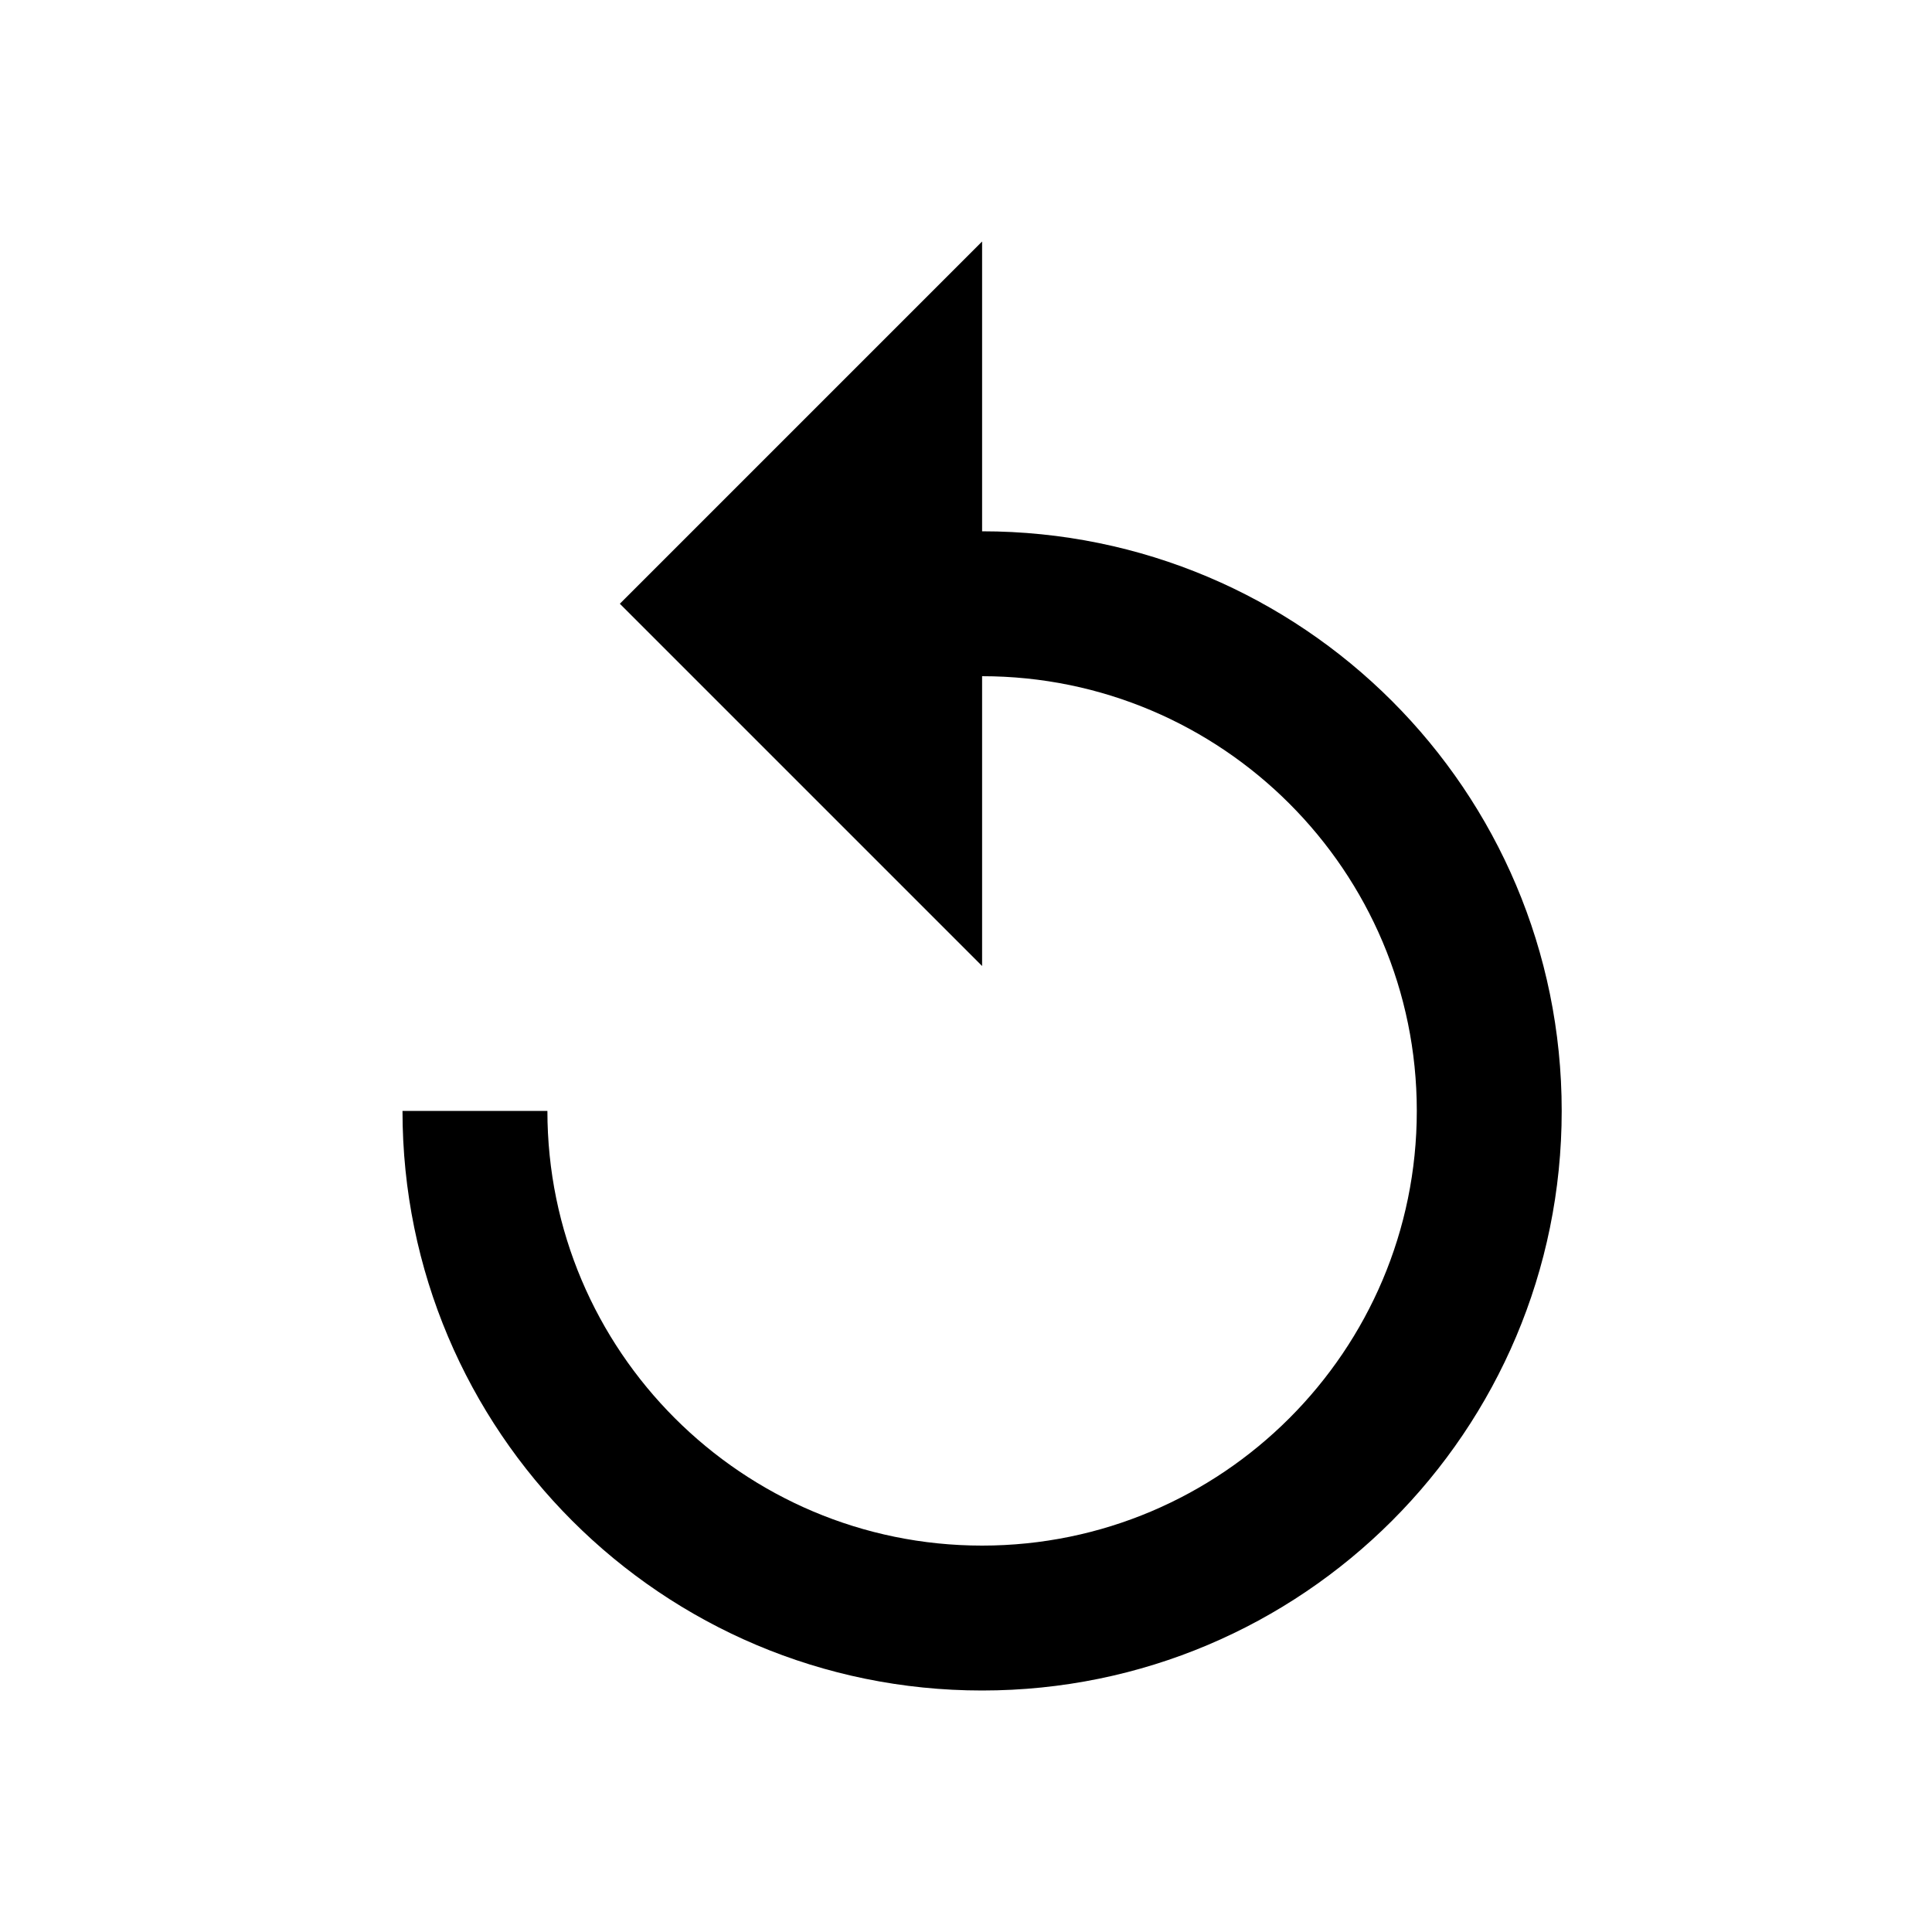
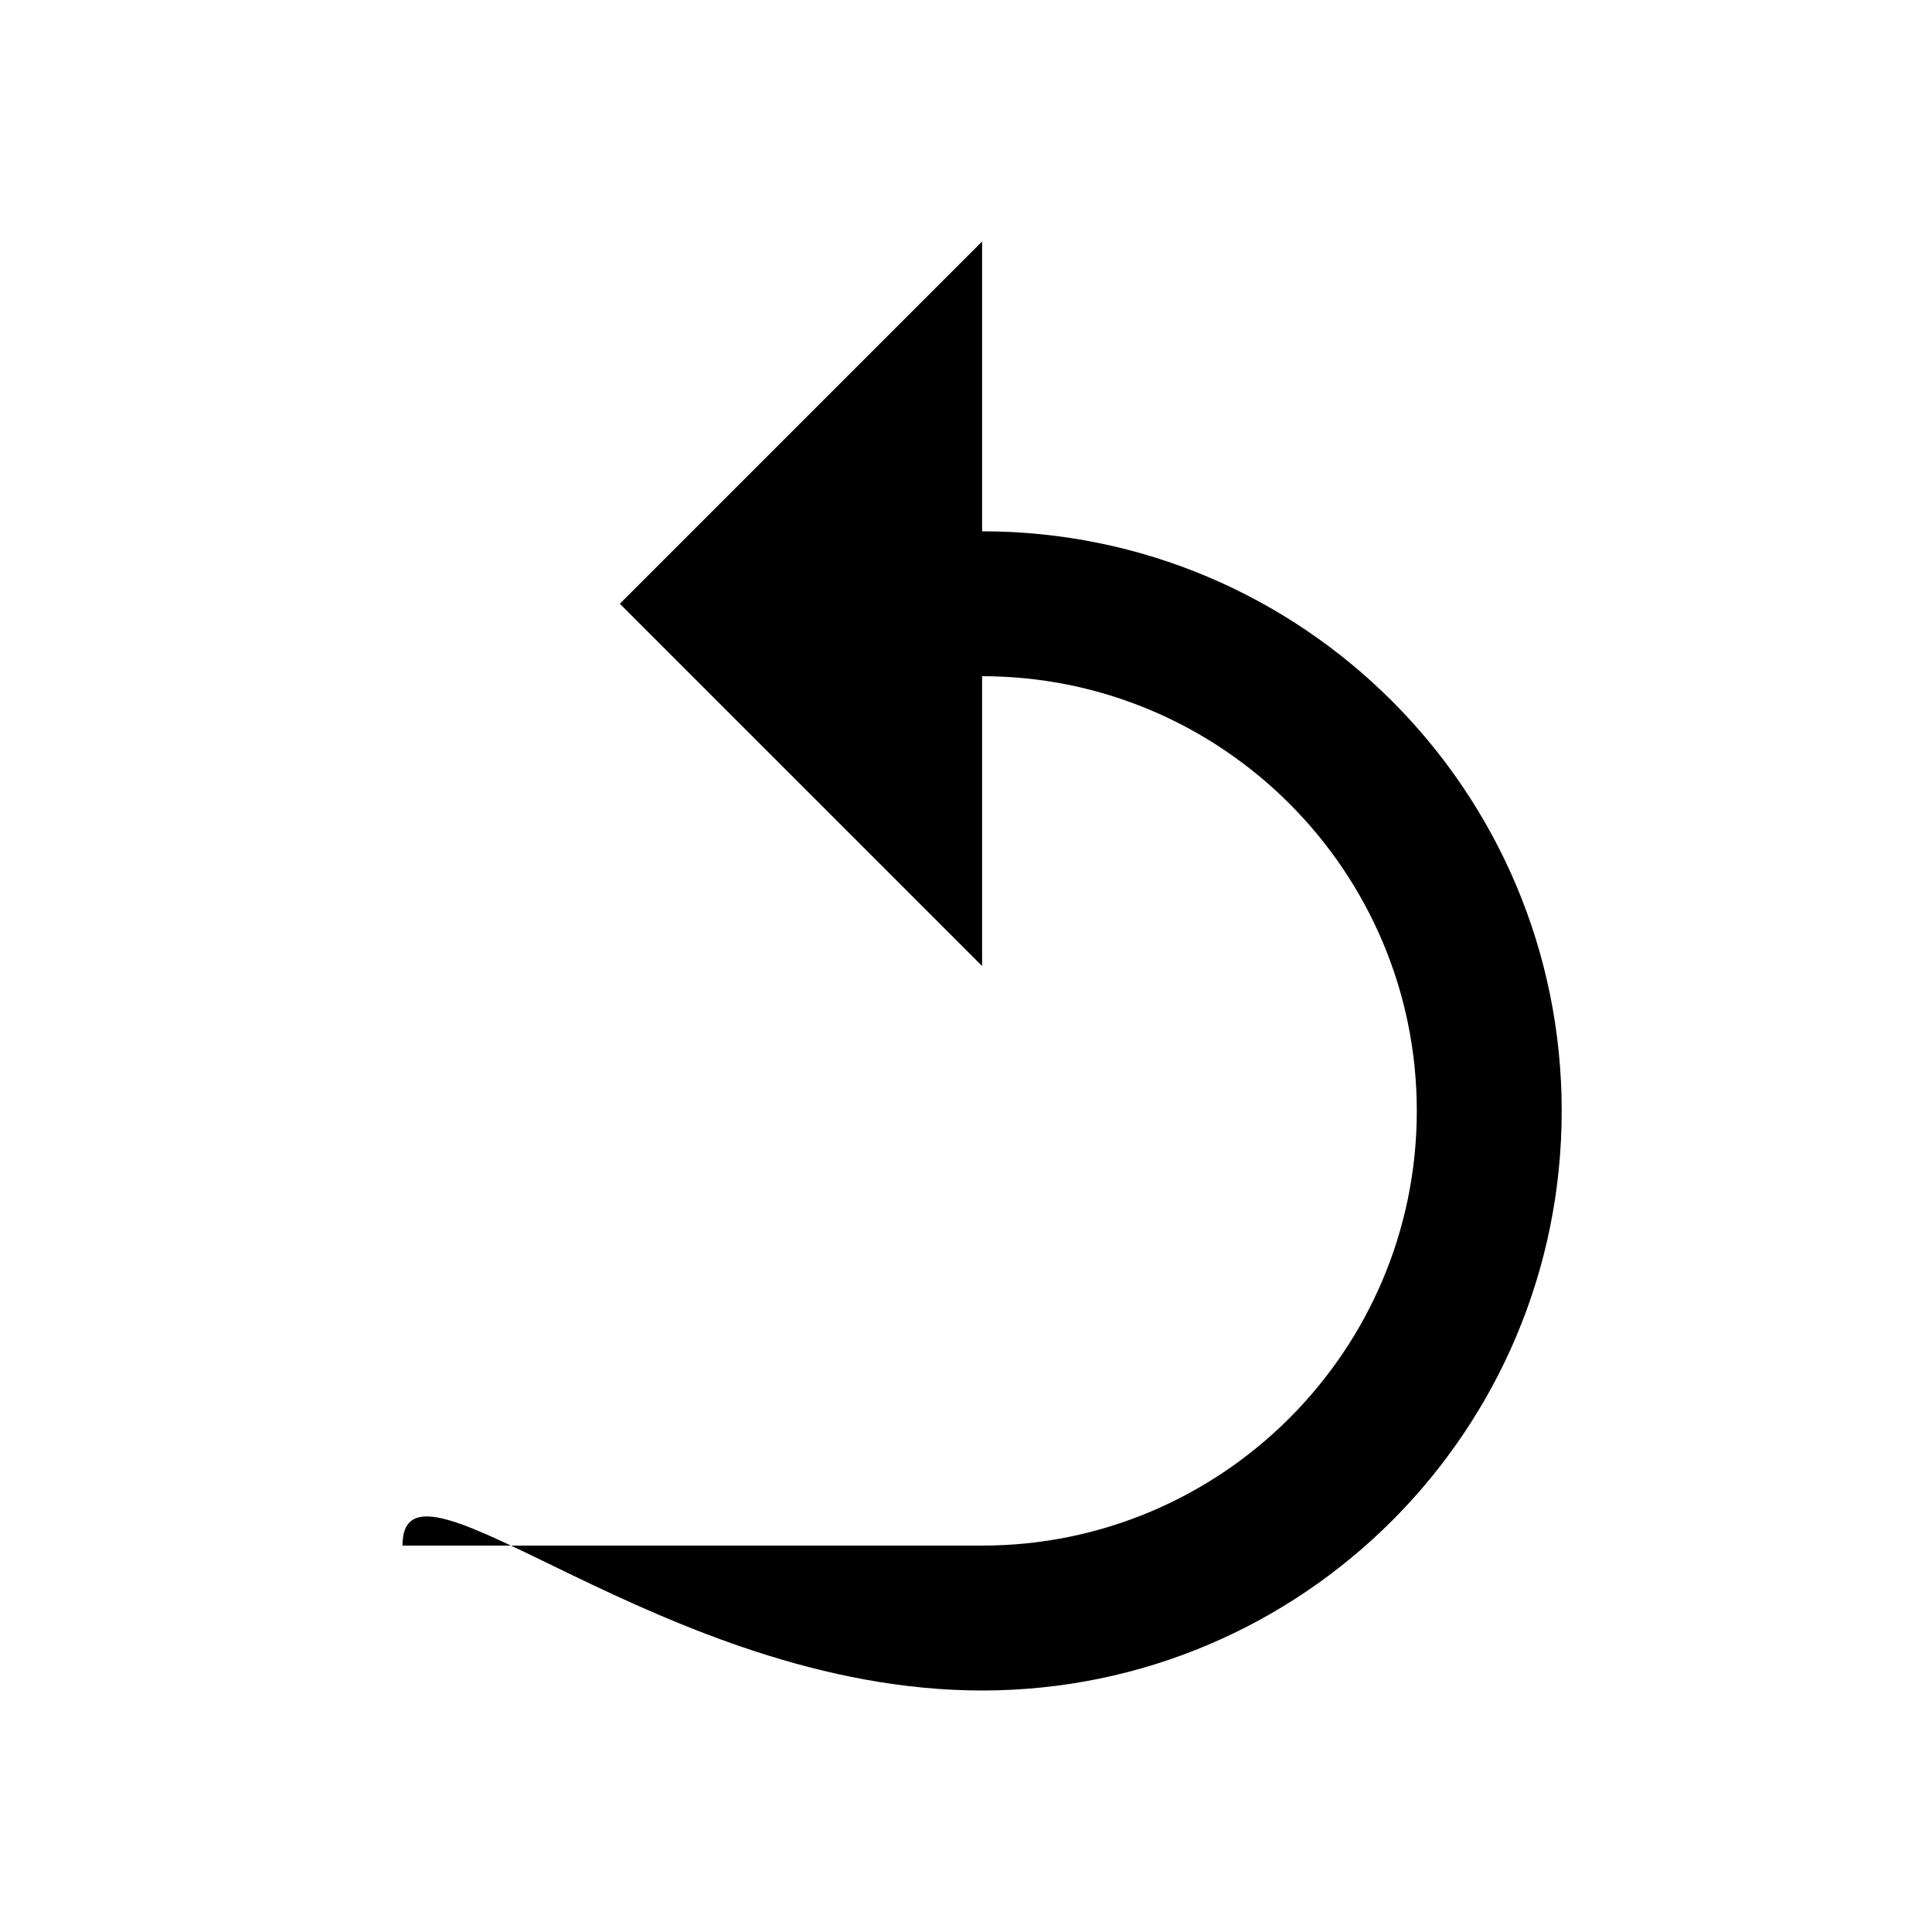
<svg xmlns="http://www.w3.org/2000/svg" width="800px" height="800px" viewBox="0 0 24 24" fill="none">
-   <path d="M12.2 6.6V3L7.7 7.5L12.2 12V8.4C15.179 8.4 17.6 10.821 17.6 13.8C17.6 16.779 15.179 19.2 12.2 19.2C9.221 19.2 6.8 16.779 6.8 13.8H5C5 17.778 8.222 21 12.2 21C16.178 21 19.4 17.778 19.4 13.8C19.4 9.822 16.178 6.6 12.2 6.6Z" fill="#000000" />
+   <path d="M12.2 6.6V3L7.7 7.5L12.2 12V8.4C15.179 8.4 17.6 10.821 17.6 13.8C17.6 16.779 15.179 19.2 12.2 19.2H5C5 17.778 8.222 21 12.2 21C16.178 21 19.4 17.778 19.4 13.8C19.4 9.822 16.178 6.6 12.2 6.6Z" fill="#000000" />
</svg>